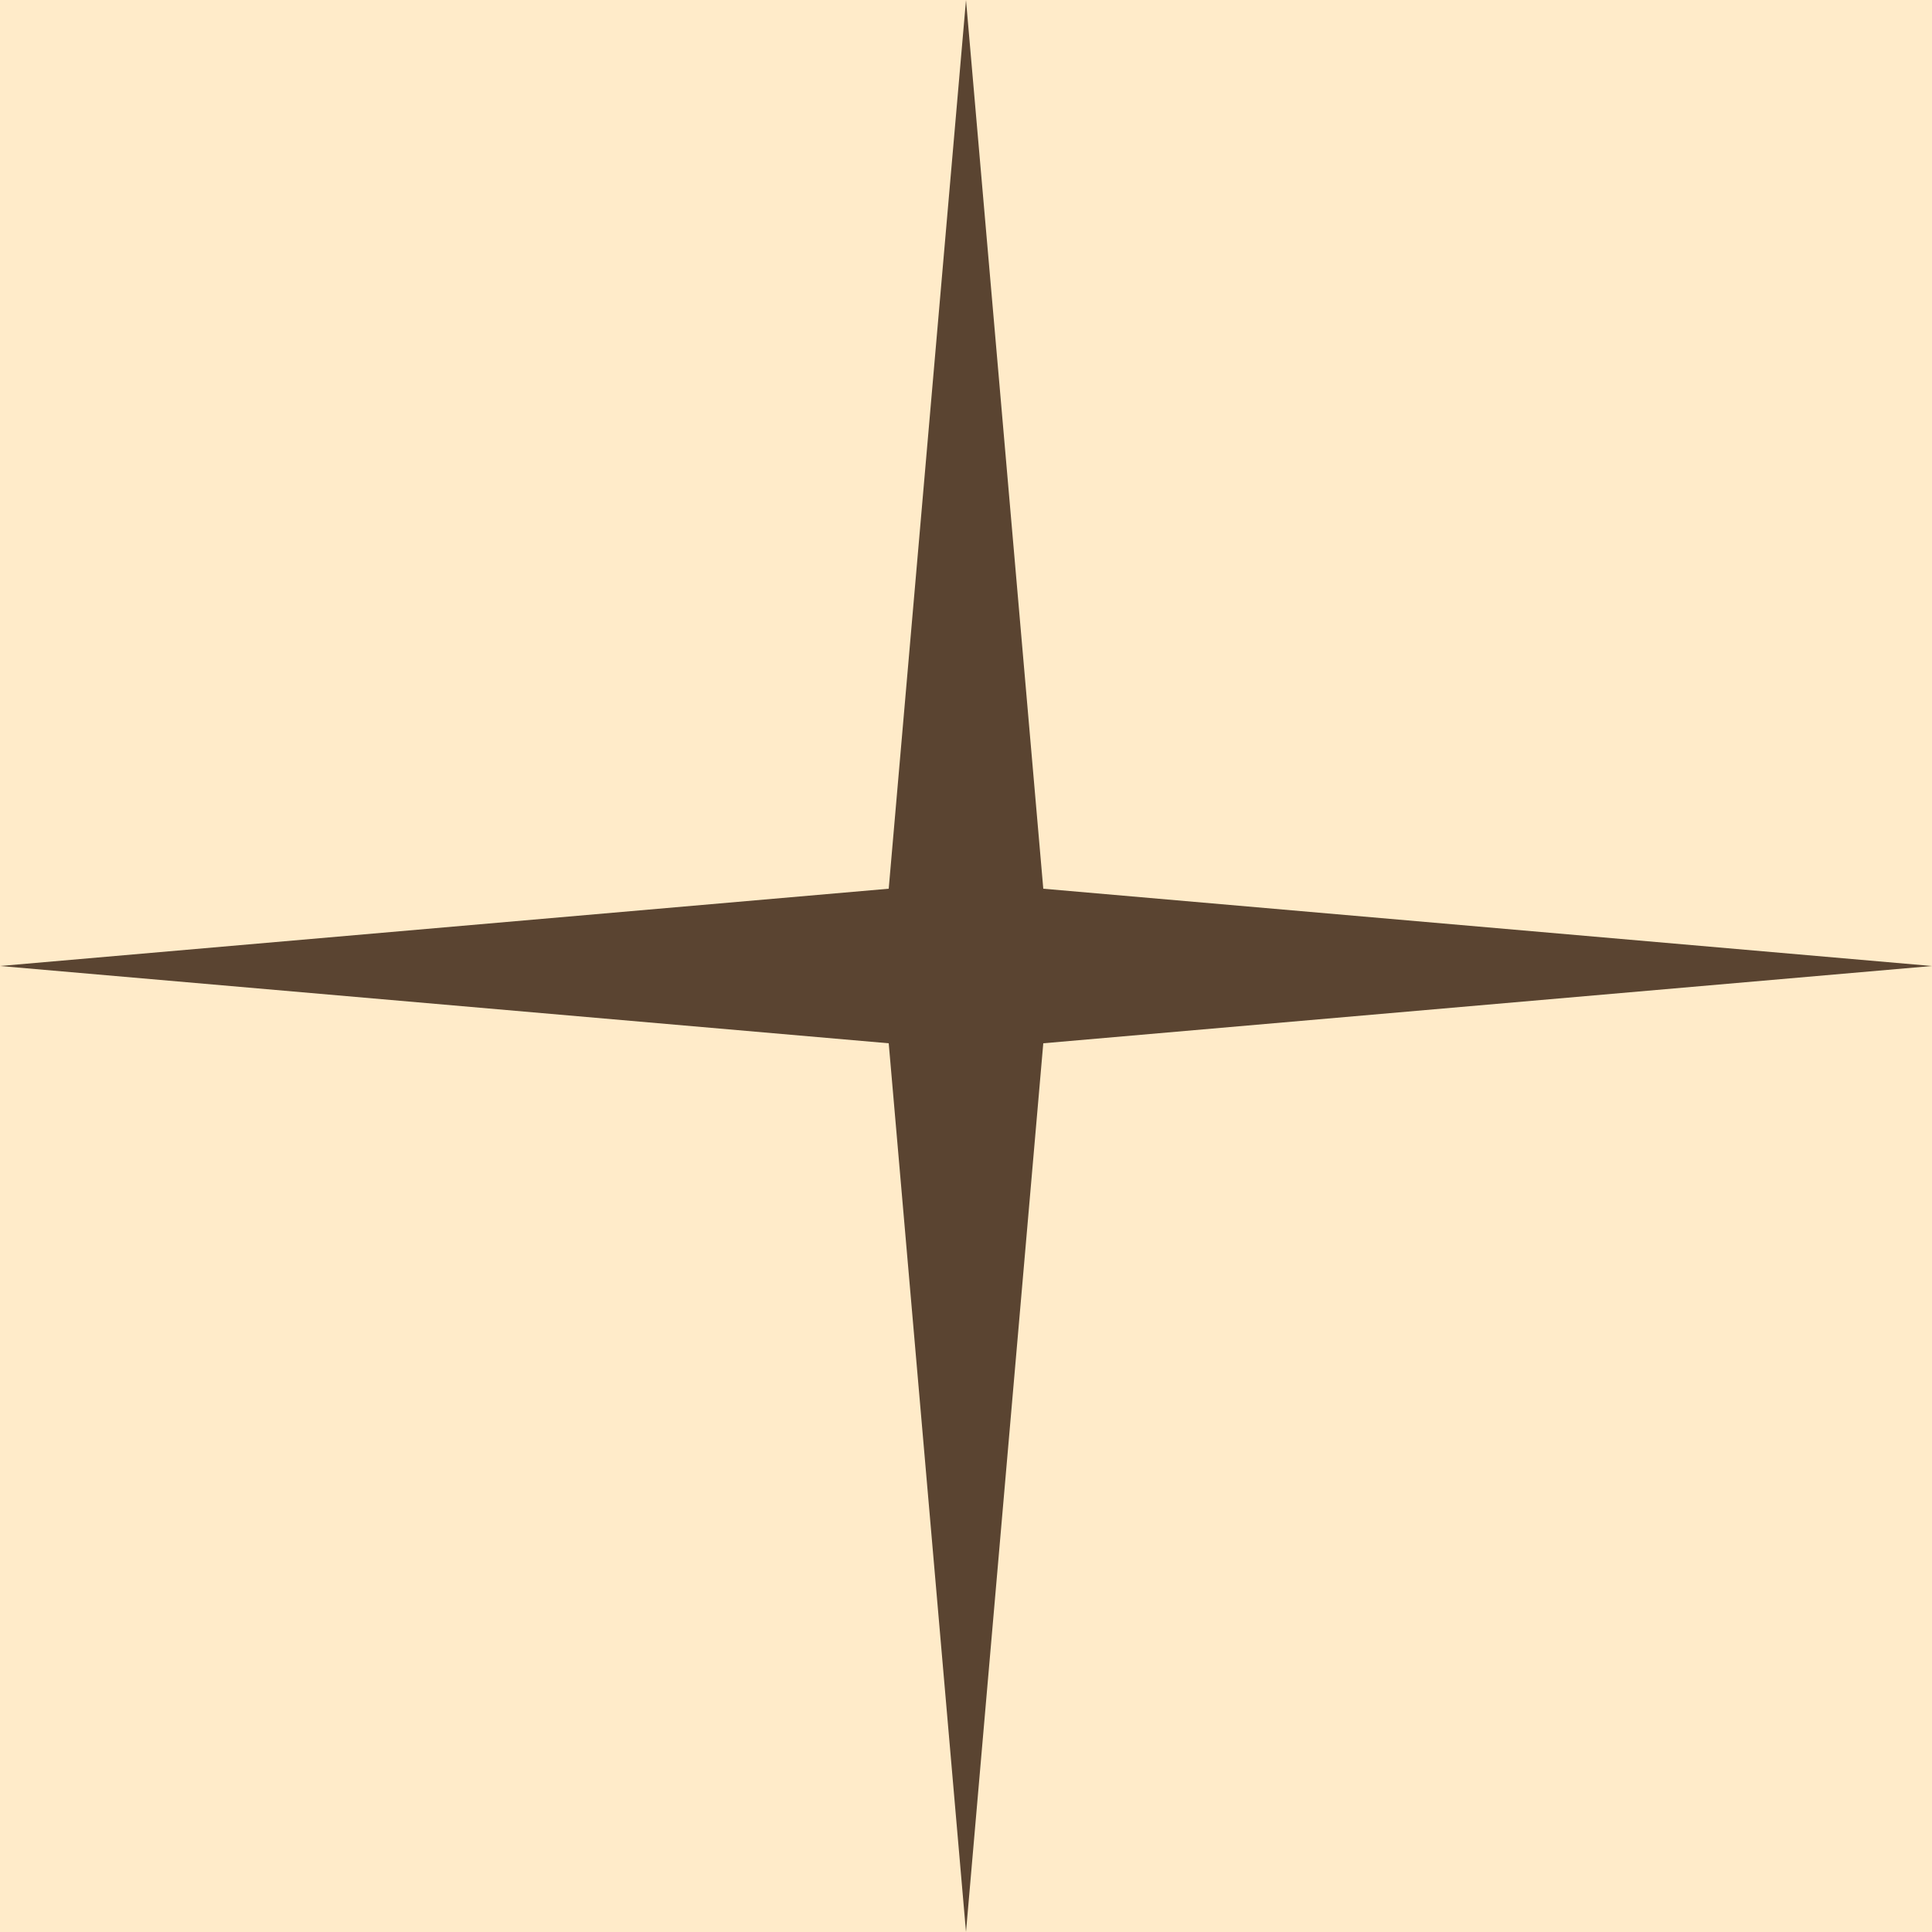
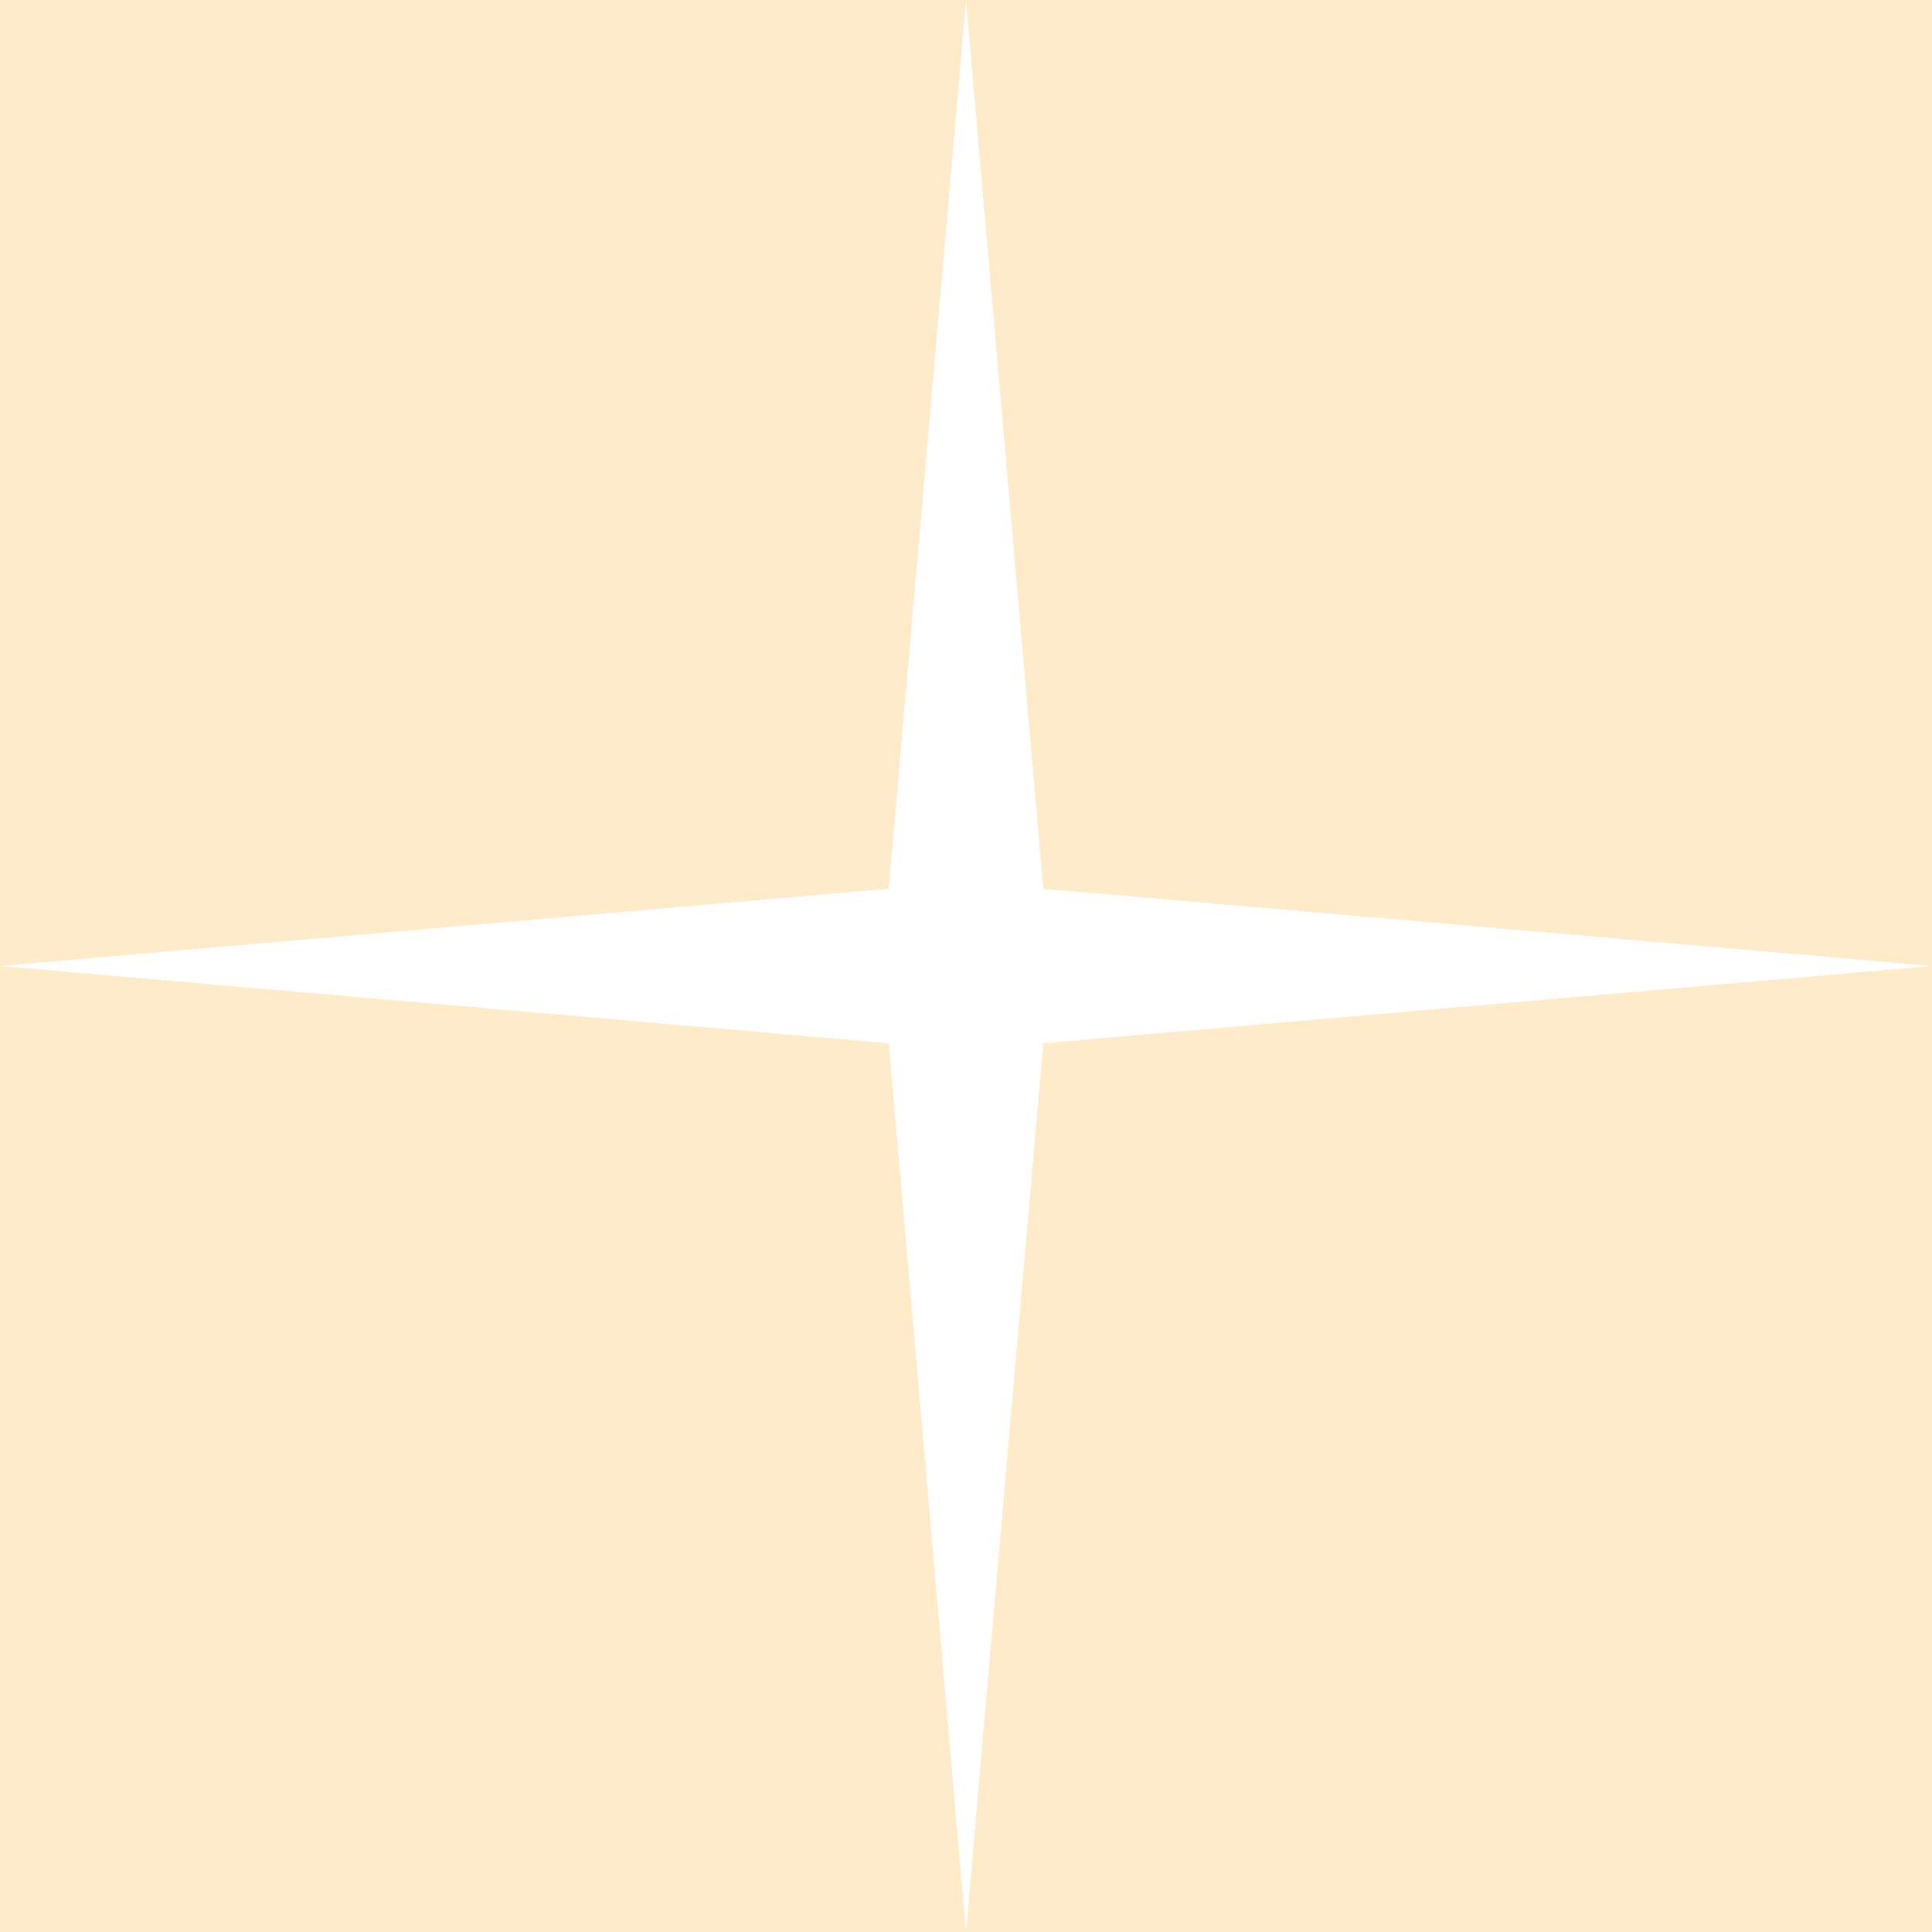
<svg xmlns="http://www.w3.org/2000/svg" version="1.1" id="Capa_1" x="0px" y="0px" width="50px" height="50px" viewBox="0 0 50 50" enable-background="new 0 0 50 50" xml:space="preserve">
-   <rect fill="#5A4431" width="50" height="50" />
  <polygon fill="#FFEBC9" points="23,23 0,25 0,0 25,0 " />
  <polygon fill="#FFEBC9" points="50,25 27,23 25,0 50,0 " />
  <polygon fill="#FFEBC9" points="25,50 0,50 0,25 23,27 " />
  <polygon fill="#FFEBC9" points="50,50 25,50 27,27 50,25 " />
</svg>